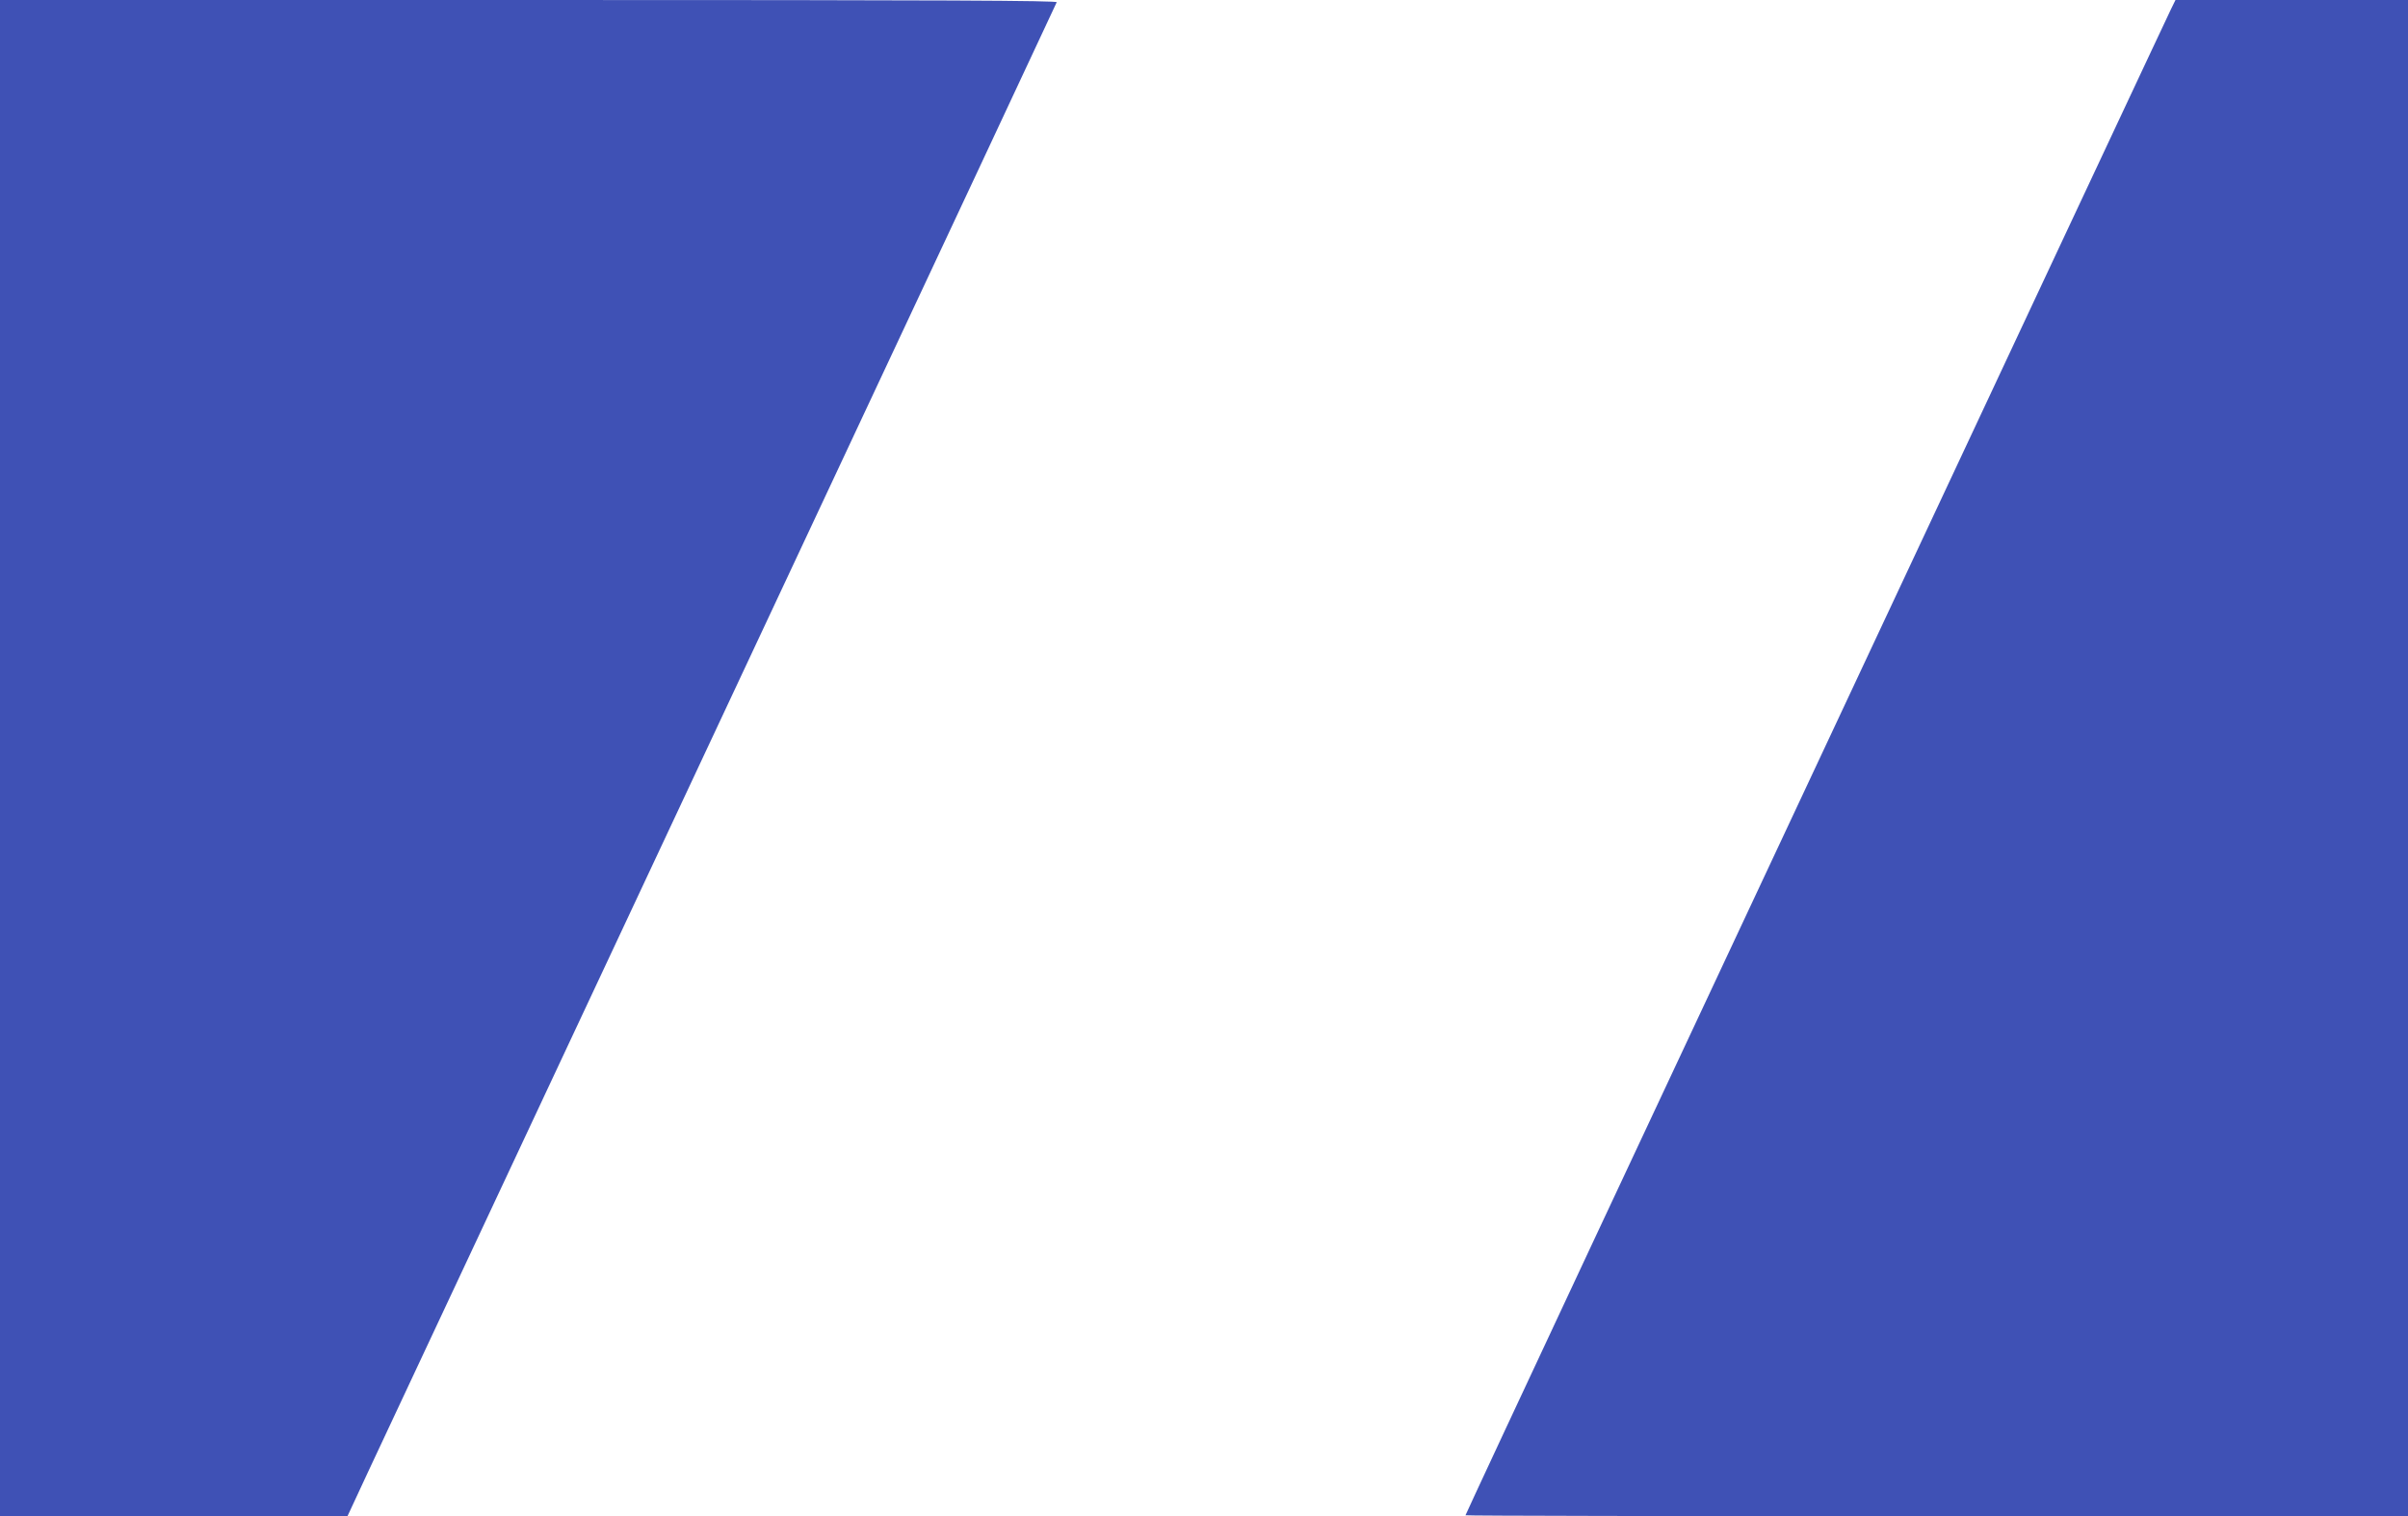
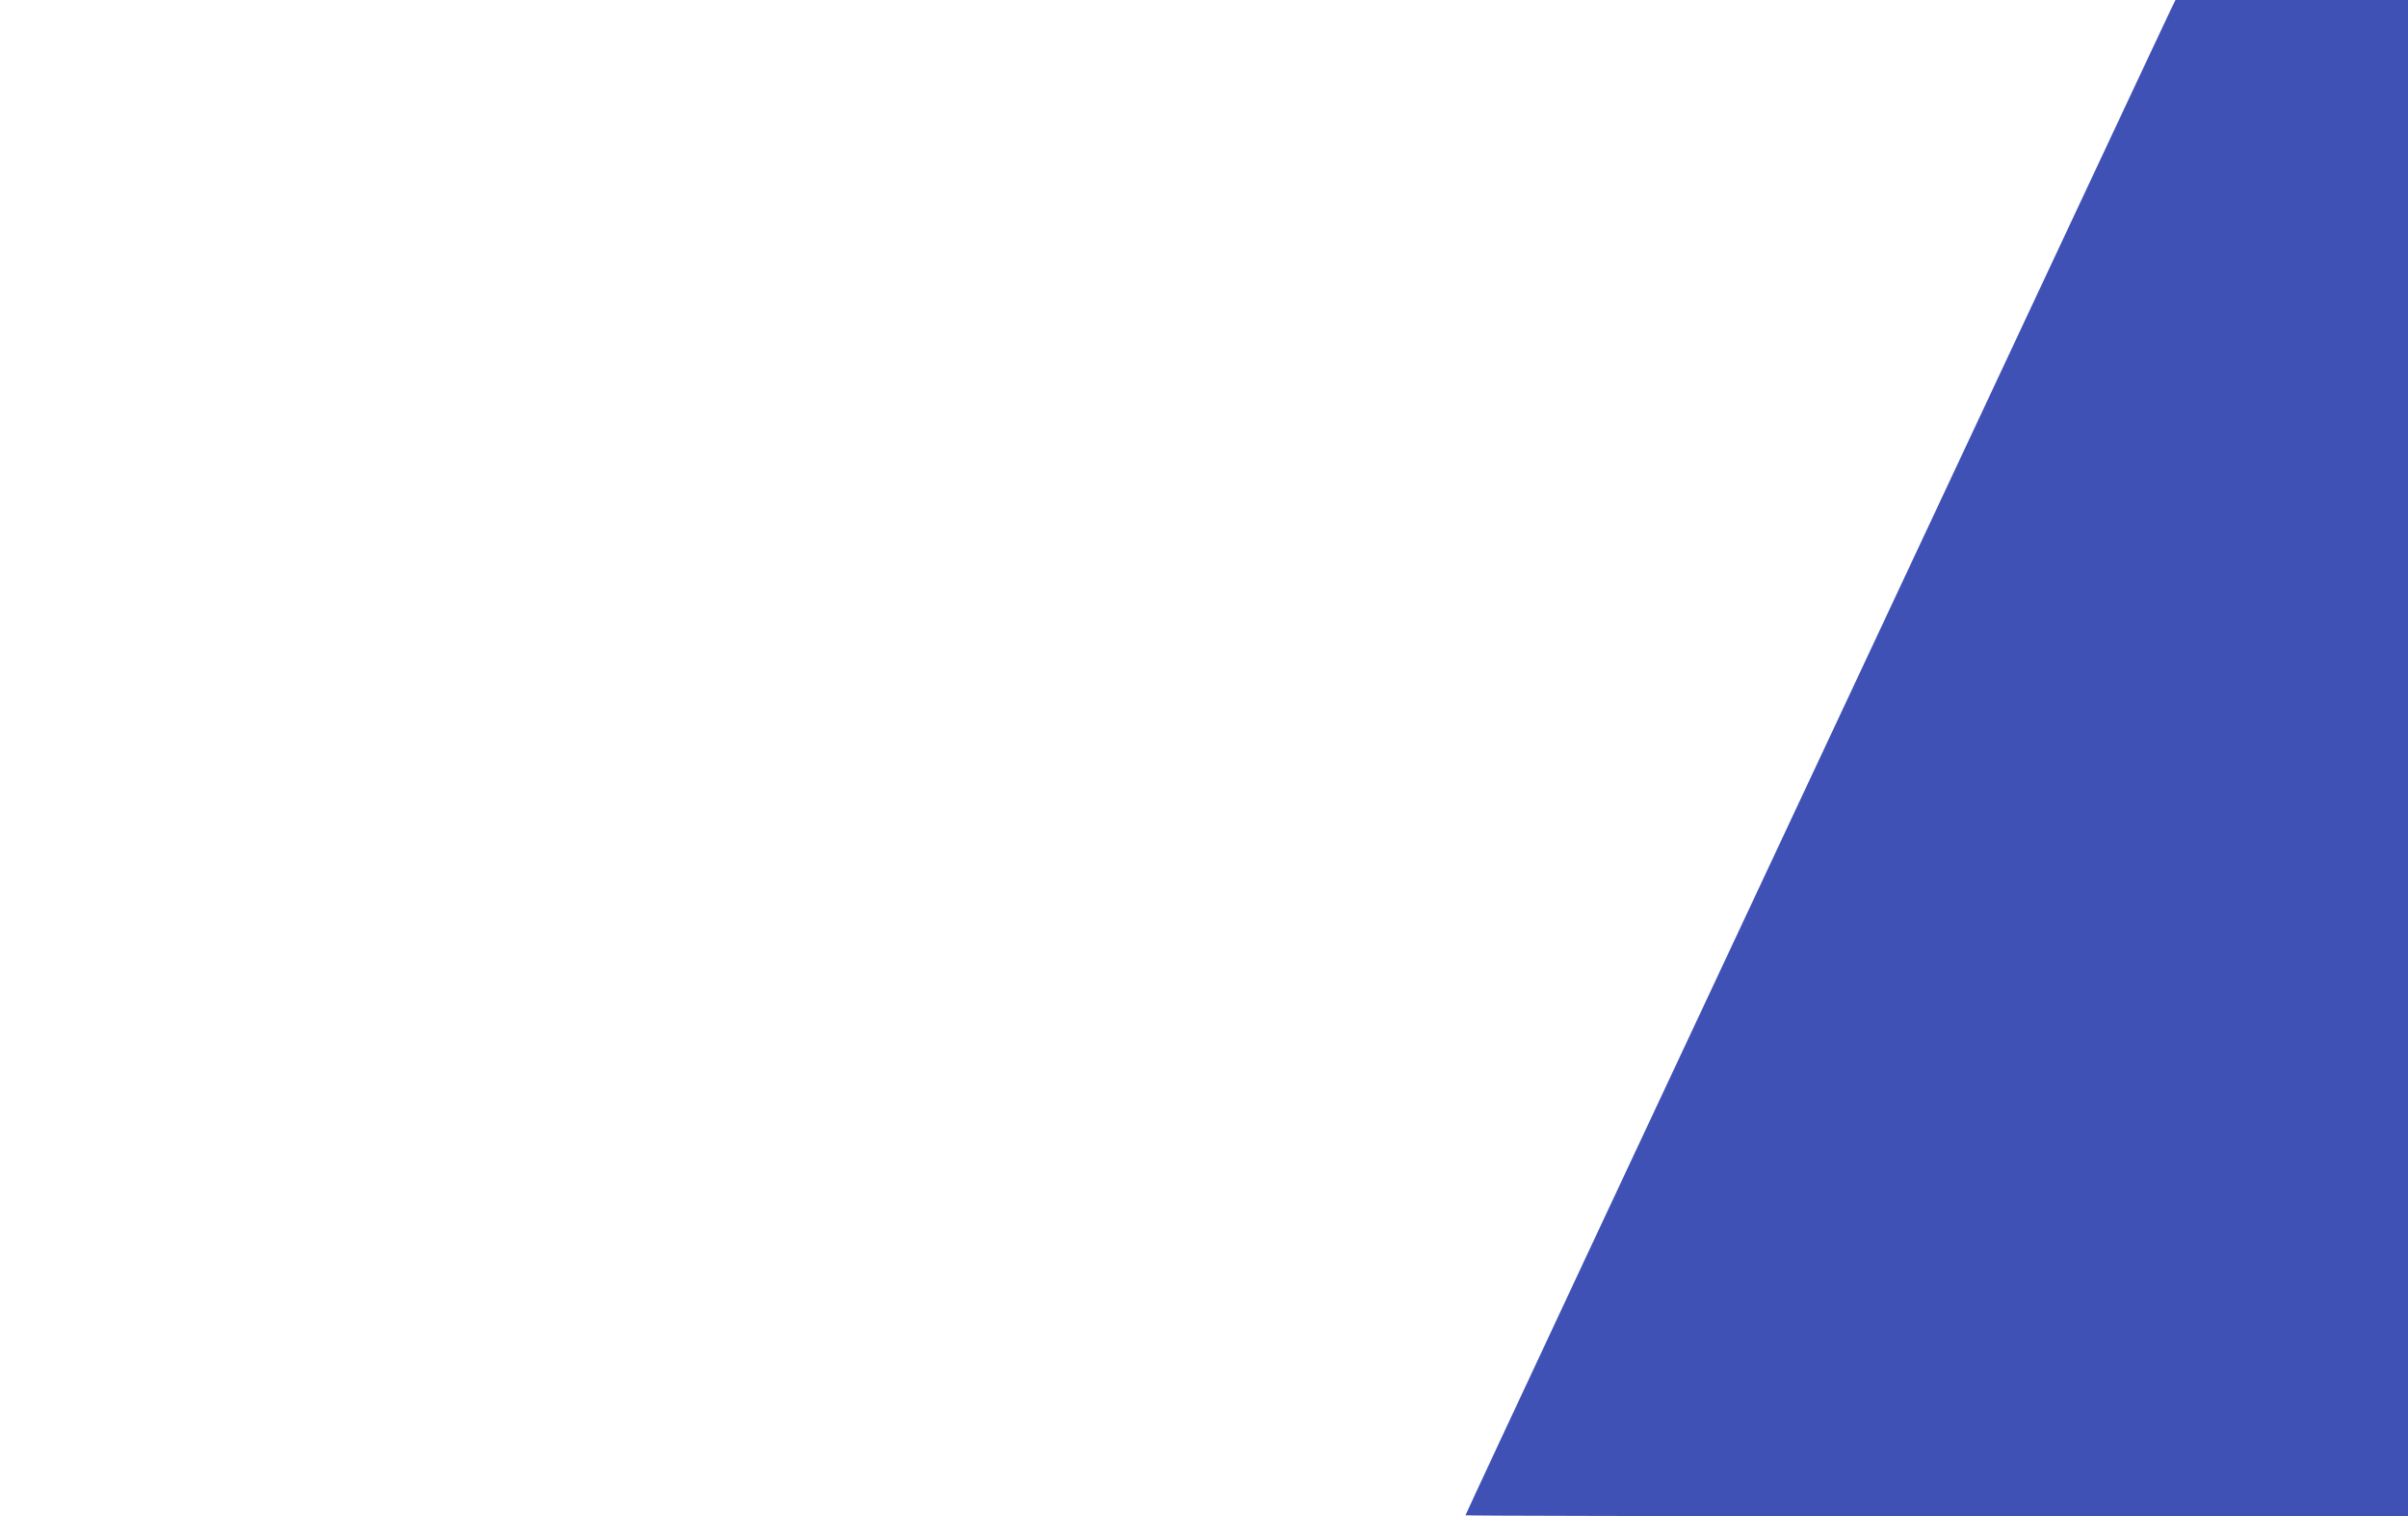
<svg xmlns="http://www.w3.org/2000/svg" version="1.0" width="1280pt" height="806pt" viewBox="0 0 1280 806" preserveAspectRatio="xMidYMid meet">
  <g transform="translate(0,806) scale(0.1,-0.1)" fill="#3f51b5" stroke="none">
-     <path d="M0 4030 l0 -4030 923 0 924 0 120 258 c102 218 1735 3702 3230 6892 228 487 417 891 420 898 4 9 -561 12 -2806 12 l-2811 0 0 -4030z" />
-     <path d="M11541 8013 c-21 -43 -463 -985 -3080 -6570 -369 -788 -671 -1435 -671 -1438 0 -3 1127 -5 2505 -5 l2505 0 0 4030 0 4030 -618 0 -618 0 -23 -47z" />
+     <path d="M11541 8013 c-21 -43 -463 -985 -3080 -6570 -369 -788 -671 -1435 -671 -1438 0 -3 1127 -5 2505 -5 l2505 0 0 4030 0 4030 -618 0 -618 0 -23 -47" />
  </g>
</svg>